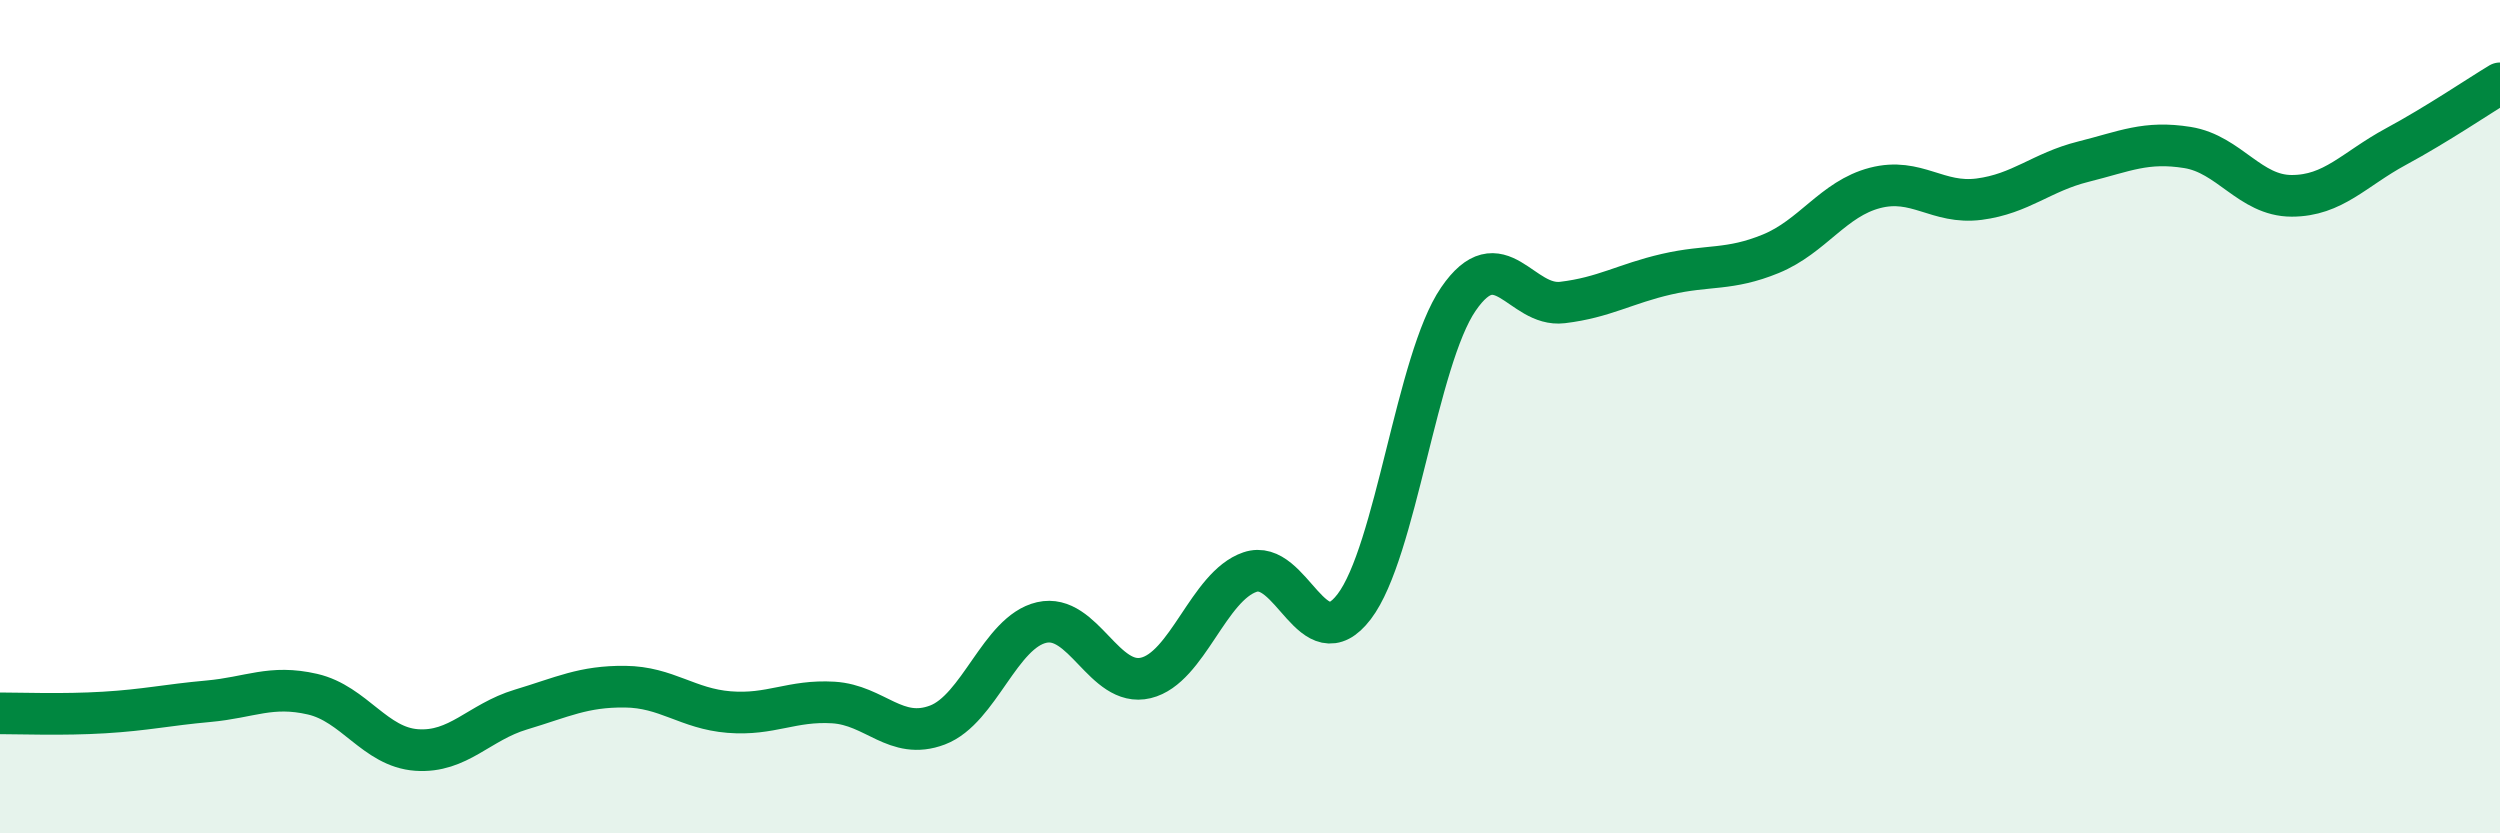
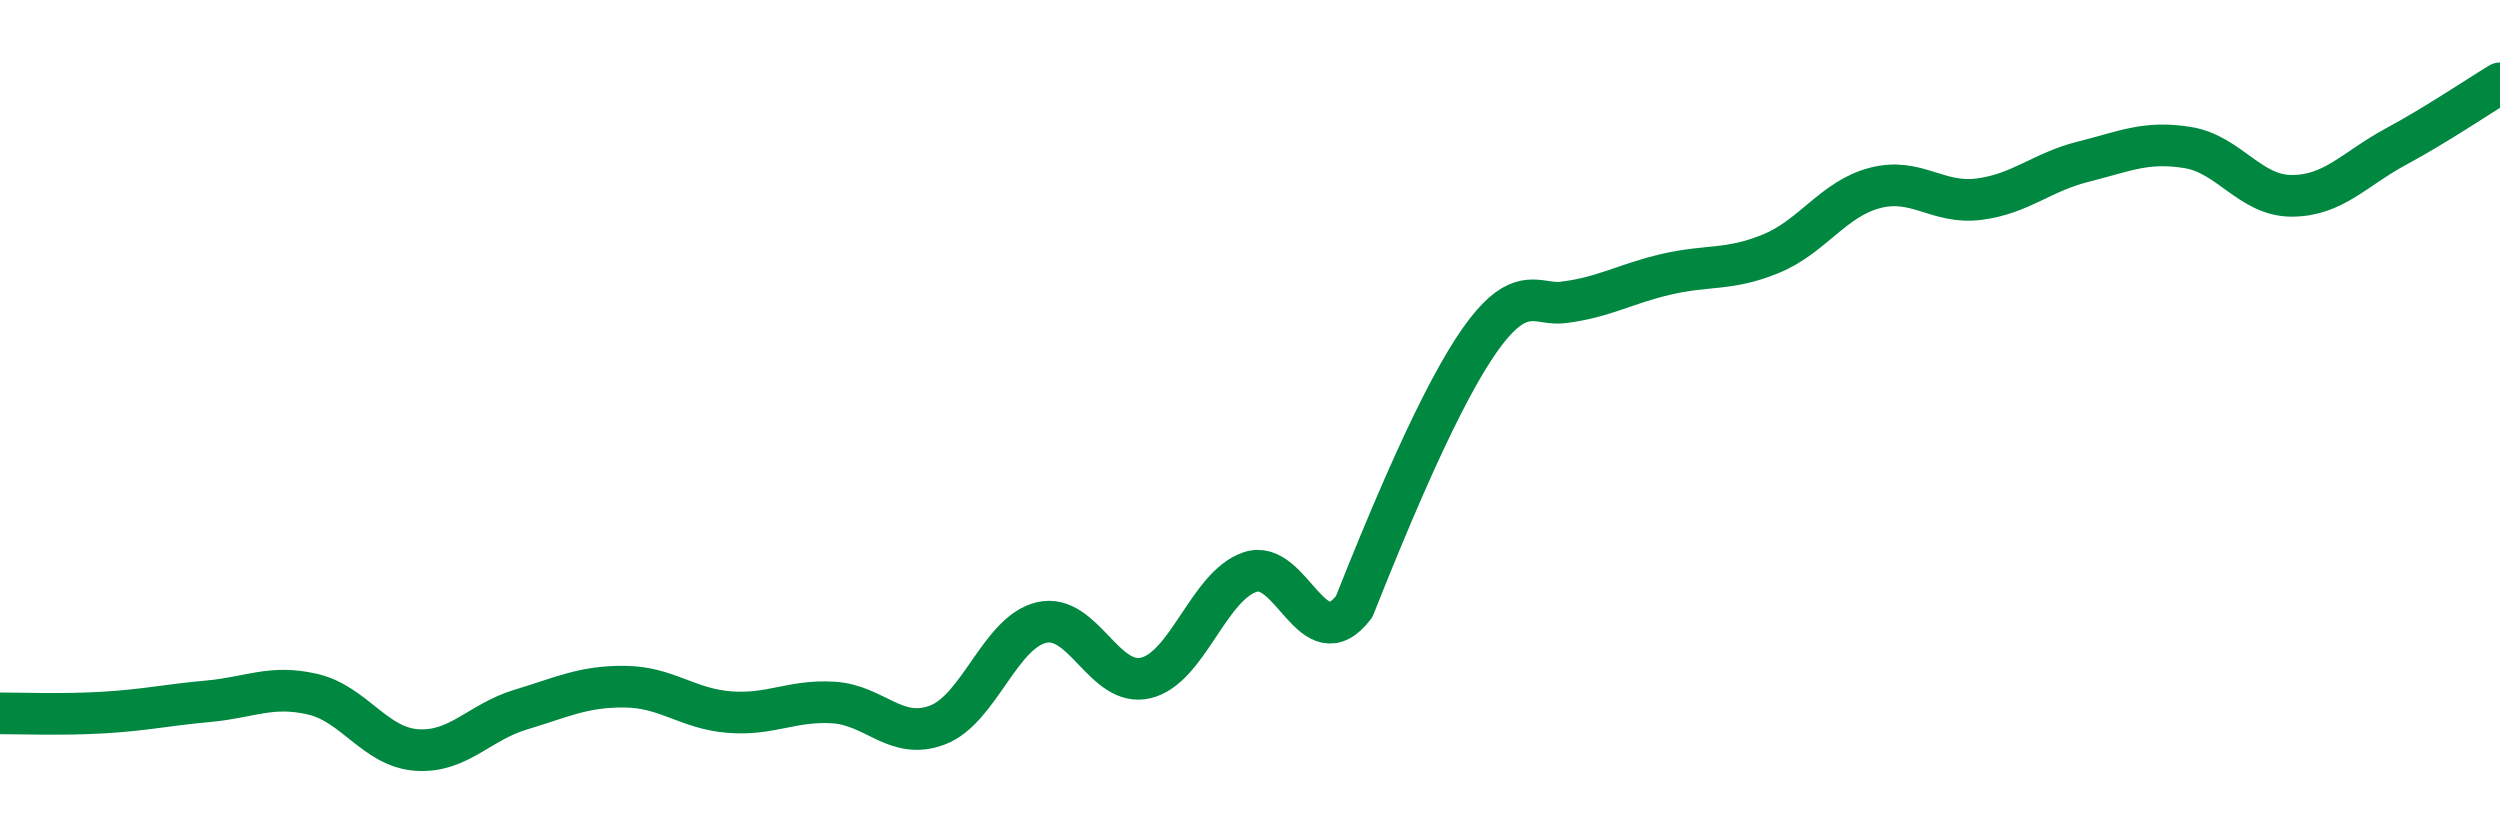
<svg xmlns="http://www.w3.org/2000/svg" width="60" height="20" viewBox="0 0 60 20">
-   <path d="M 0,17.12 C 0.5,17.12 1.5,17.16 2.5,17.1 C 3.5,17.04 4,16.92 5,16.83 C 6,16.74 6.5,16.43 7.5,16.66 C 8.5,16.89 9,17.93 10,18 C 11,18.07 11.5,17.33 12.5,17.03 C 13.5,16.73 14,16.47 15,16.48 C 16,16.49 16.5,17.01 17.5,17.09 C 18.5,17.17 19,16.8 20,16.86 C 21,16.92 21.5,17.78 22.5,17.4 C 23.5,17.02 24,15.17 25,14.94 C 26,14.71 26.5,16.51 27.5,16.27 C 28.5,16.03 29,14.07 30,13.73 C 31,13.39 31.5,15.87 32.5,14.56 C 33.5,13.25 34,8.64 35,7.18 C 36,5.72 36.5,7.38 37.5,7.26 C 38.5,7.14 39,6.81 40,6.58 C 41,6.35 41.5,6.5 42.5,6.09 C 43.5,5.68 44,4.77 45,4.51 C 46,4.25 46.5,4.91 47.5,4.78 C 48.5,4.65 49,4.13 50,3.88 C 51,3.63 51.5,3.38 52.5,3.54 C 53.5,3.7 54,4.7 55,4.7 C 56,4.7 56.5,4.06 57.5,3.52 C 58.5,2.98 59.5,2.3 60,2L60 20L0 20Z" fill="#008740" opacity="0.1" stroke-linecap="round" stroke-linejoin="round" />
-   <path d="M 0,17.12 C 0.5,17.12 1.5,17.16 2.5,17.1 C 3.5,17.04 4,16.92 5,16.83 C 6,16.74 6.5,16.43 7.5,16.66 C 8.5,16.89 9,17.93 10,18 C 11,18.07 11.5,17.33 12.5,17.03 C 13.5,16.73 14,16.47 15,16.48 C 16,16.49 16.5,17.01 17.5,17.09 C 18.5,17.17 19,16.8 20,16.86 C 21,16.92 21.5,17.78 22.5,17.4 C 23.5,17.02 24,15.17 25,14.94 C 26,14.71 26.5,16.51 27.5,16.27 C 28.5,16.03 29,14.07 30,13.73 C 31,13.39 31.5,15.87 32.5,14.56 C 33.5,13.25 34,8.64 35,7.18 C 36,5.72 36.5,7.38 37.5,7.26 C 38.5,7.14 39,6.81 40,6.58 C 41,6.35 41.5,6.5 42.5,6.09 C 43.5,5.68 44,4.77 45,4.51 C 46,4.25 46.5,4.91 47.5,4.78 C 48.5,4.65 49,4.13 50,3.88 C 51,3.63 51.5,3.38 52.5,3.54 C 53.5,3.7 54,4.7 55,4.7 C 56,4.7 56.5,4.06 57.5,3.52 C 58.5,2.98 59.5,2.3 60,2" stroke="#008740" stroke-width="1" fill="none" stroke-linecap="round" stroke-linejoin="round" />
+   <path d="M 0,17.12 C 0.5,17.12 1.5,17.16 2.5,17.1 C 3.5,17.04 4,16.92 5,16.83 C 6,16.74 6.5,16.43 7.5,16.66 C 8.5,16.89 9,17.93 10,18 C 11,18.07 11.5,17.33 12.5,17.03 C 13.5,16.73 14,16.47 15,16.48 C 16,16.49 16.5,17.01 17.5,17.09 C 18.5,17.17 19,16.8 20,16.86 C 21,16.92 21.5,17.78 22.5,17.4 C 23.5,17.02 24,15.17 25,14.94 C 26,14.71 26.5,16.51 27.5,16.27 C 28.5,16.03 29,14.07 30,13.73 C 31,13.39 31.5,15.87 32.5,14.56 C 36,5.72 36.5,7.38 37.5,7.26 C 38.5,7.14 39,6.81 40,6.58 C 41,6.35 41.5,6.5 42.5,6.09 C 43.5,5.68 44,4.77 45,4.51 C 46,4.25 46.5,4.91 47.5,4.78 C 48.5,4.65 49,4.13 50,3.88 C 51,3.63 51.5,3.38 52.5,3.54 C 53.5,3.7 54,4.7 55,4.7 C 56,4.7 56.5,4.06 57.5,3.52 C 58.5,2.98 59.5,2.3 60,2" stroke="#008740" stroke-width="1" fill="none" stroke-linecap="round" stroke-linejoin="round" />
</svg>